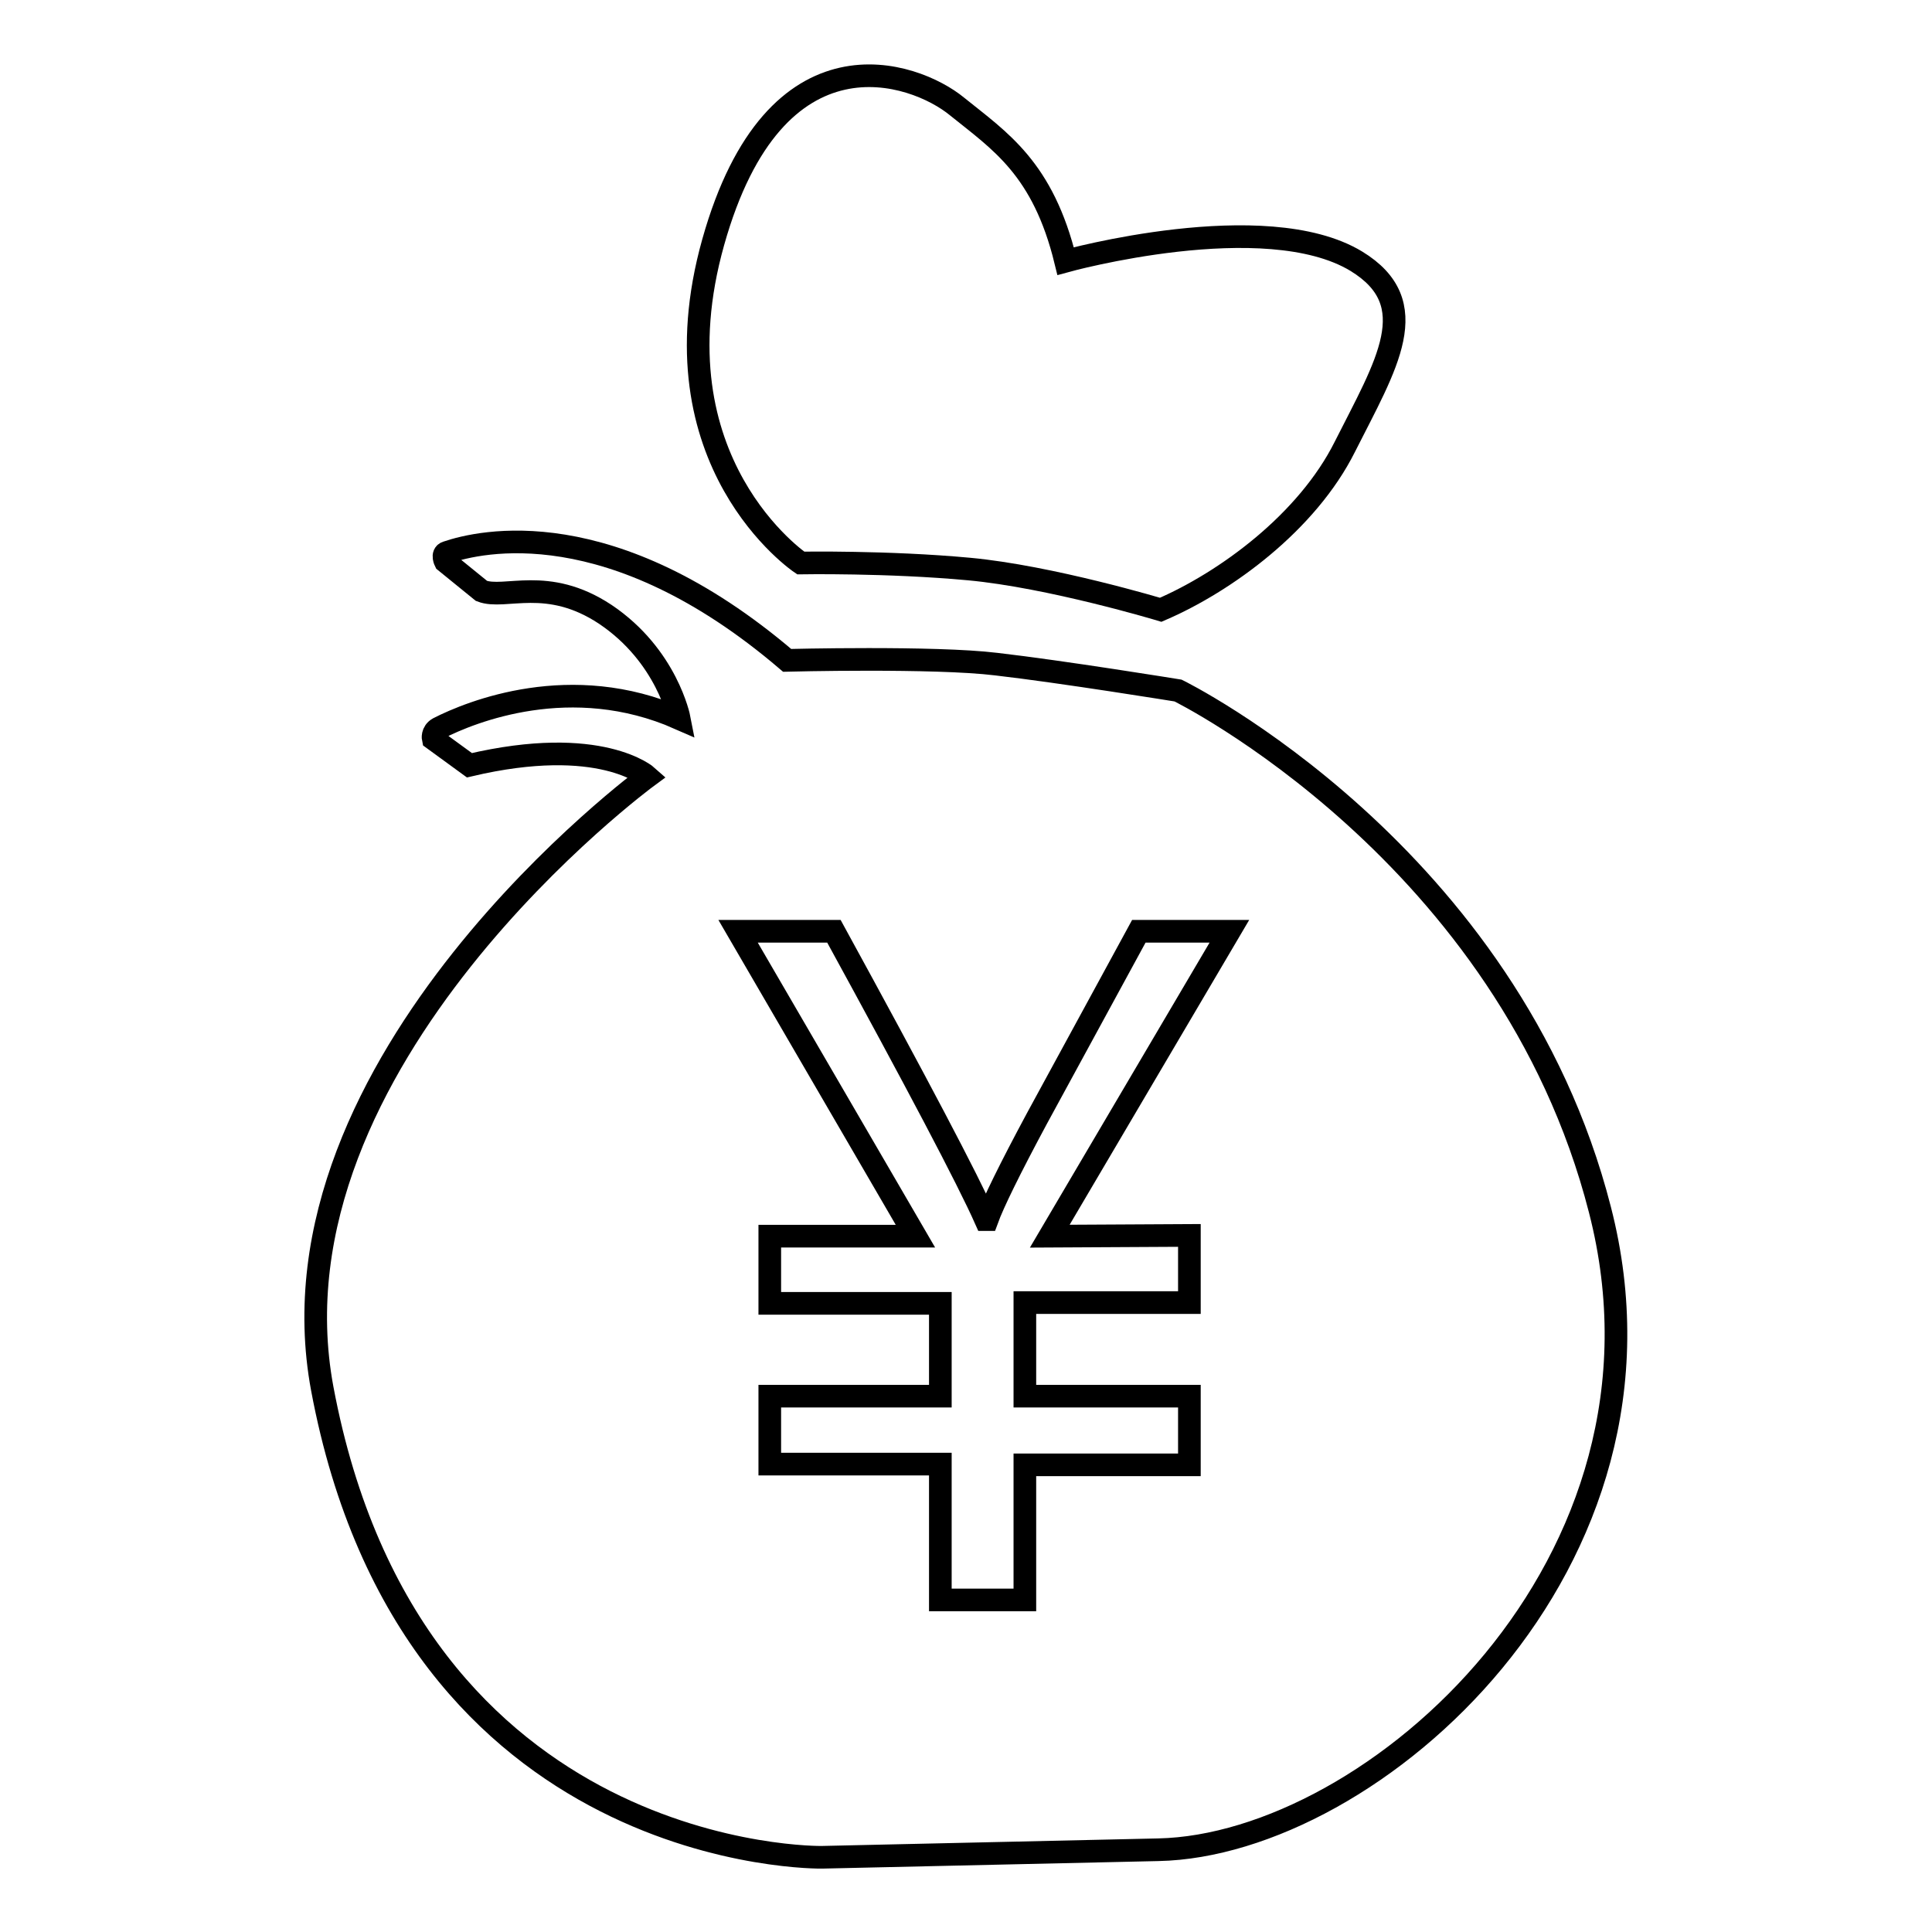
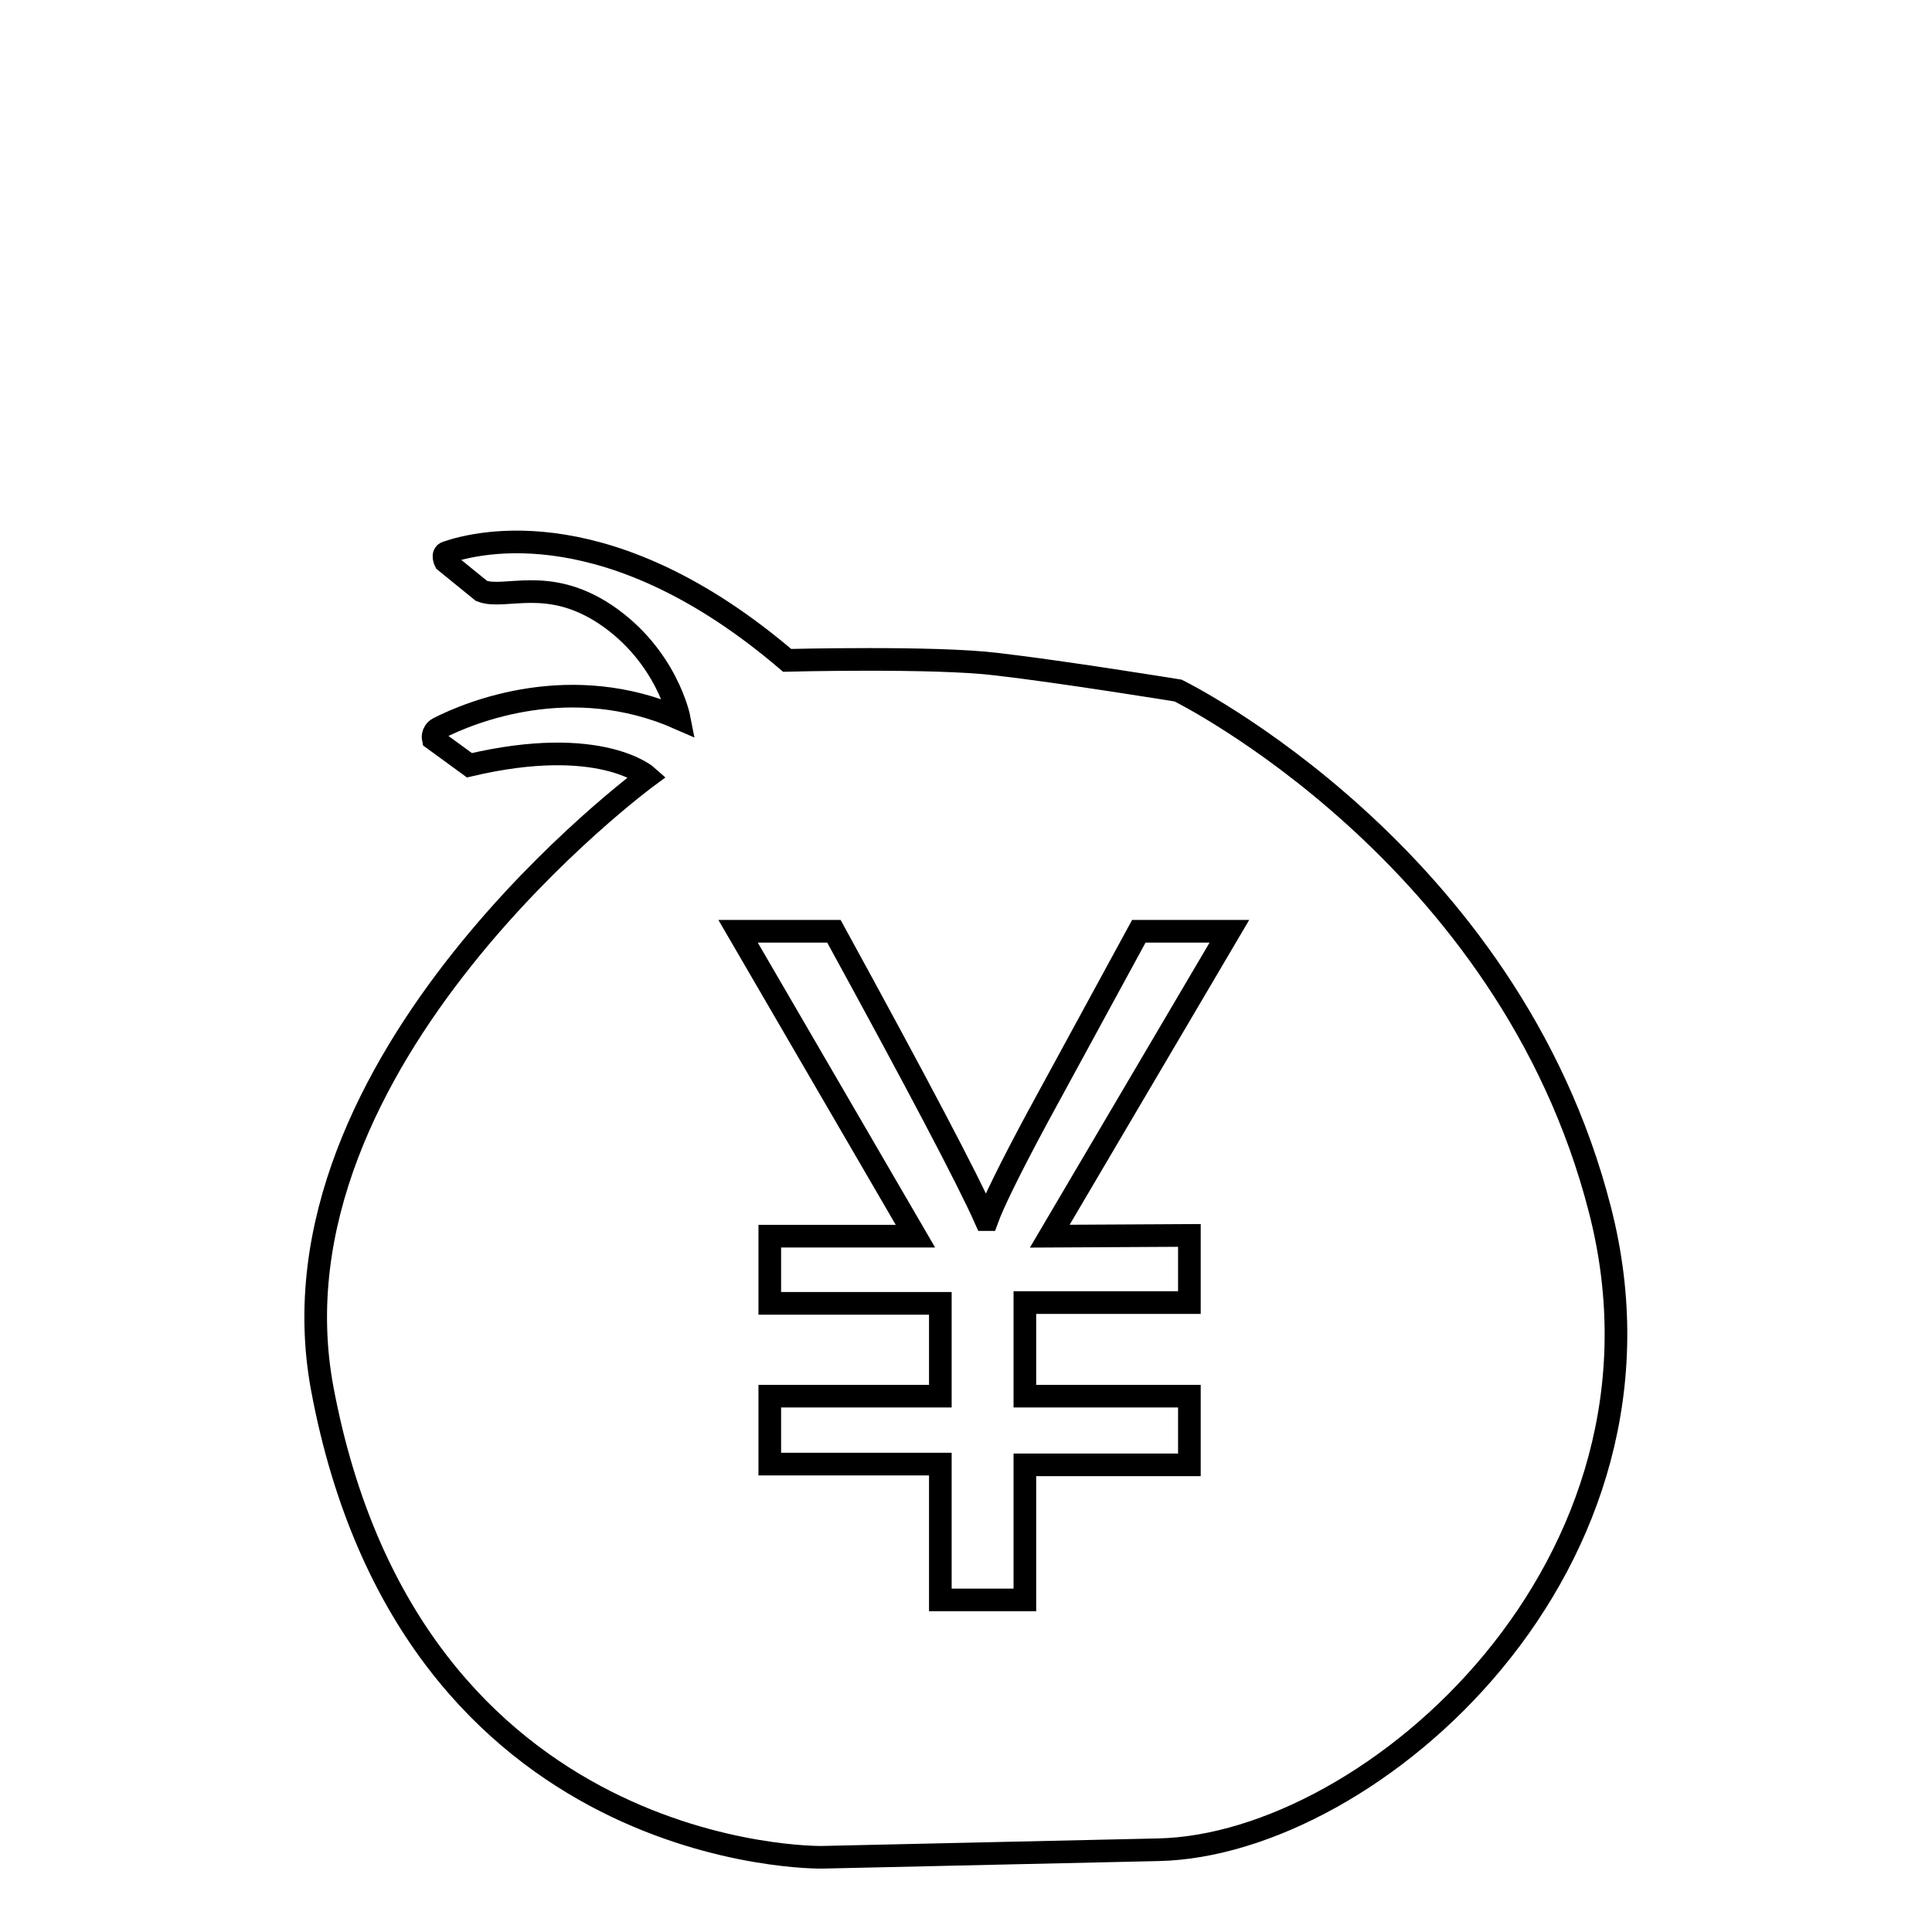
<svg xmlns="http://www.w3.org/2000/svg" version="1.1" x="0px" y="0px" viewBox="0 0 256 256" enable-background="new 0 0 256 256" xml:space="preserve">
  <g>
    <g>
-       <path stroke-width="3" fill-opacity="0" stroke="#000000" d="M141.2,34.6c0,0,26.4-7.3,38.5,0c9.2,5.6,4,13.7-1.5,24.6c-5,10-15.8,17.9-24.4,21.6c0,0-14.6-4.4-25.4-5.4c-10.8-1-22.3-0.8-22.3-0.8S86.3,61.3,94.5,32.1c8.2-29.2,26.7-22.6,32.3-18C132.5,18.7,138.2,22.3,141.2,34.6z" />
      <path stroke-width="3" fill-opacity="0" stroke="#000000" d="M157.6,163.7v8.9h-21.8V185h21.8v9.1h-21.8v17.9h-11.2V194H102V185h22.6v-12.3H102v-8.9h19.3l-23.5-40.4h12.7c11,20.1,17.7,32.8,20.1,38.2h0.2c0.8-2.2,3-6.7,6.6-13.4l13.5-24.8h12l-23.8,40.4L157.6,163.7L157.6,163.7z M212,160.3c-12.1-47.3-55.9-68.8-55.9-68.8S140.7,89,132,88c-8.2-1-27.7-0.5-27.7-0.5C81,67.6,63.6,71.7,59.2,73.2c-0.7,0.2-0.2,1.2-0.2,1.2l4.8,3.9c3.1,1.2,8.7-2,16.4,3.1c8.2,5.5,9.8,13.8,9.8,13.8c-14.3-6.3-27.6-0.9-31.9,1.3c-0.9,0.5-0.7,1.4-0.7,1.4l4.8,3.5c17.4-4.1,23.6,1.5,23.6,1.5s-51.2,37.6-43.1,81.1c11.8,63,66.2,62.1,66.2,62.1l44.6-1C181.8,244.5,224.1,207.3,212,160.3z" />
    </g>
  </g>
</svg>